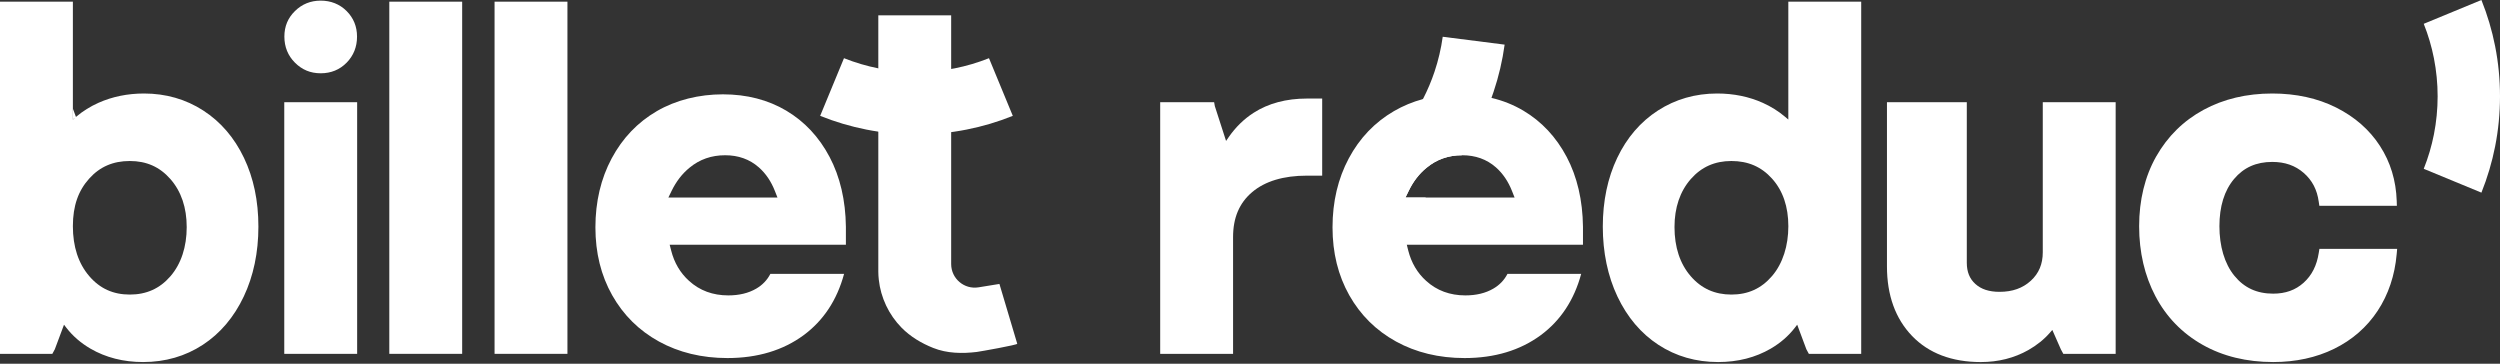
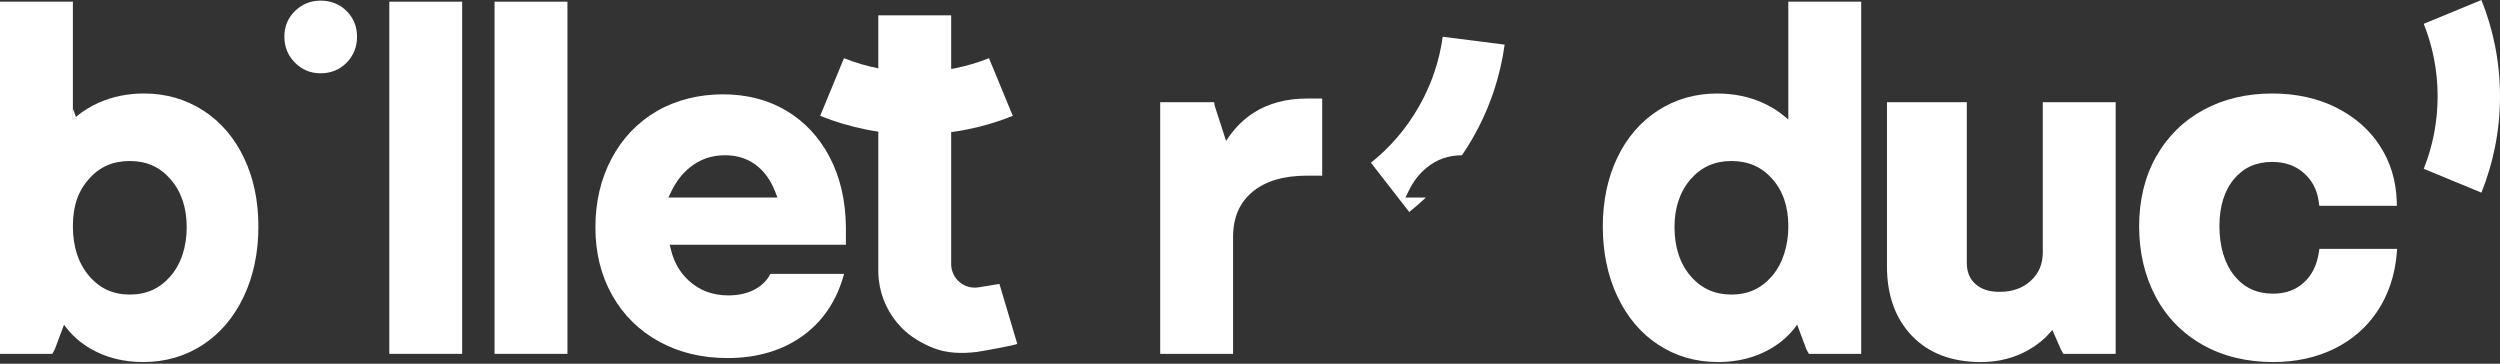
<svg xmlns="http://www.w3.org/2000/svg" width="1134" height="165" viewBox="0 0 1134 165" fill="none">
  <rect x="0" y="0" width="1134" height="165" fill="#333333" stroke="none" />
  <path d="M110.675 71.617C106.305 62.452 100.084 55.22 92.184 50.121C84.263 45.003 75.22 42.413 65.317 42.413C57.871 42.413 50.922 43.84 44.65 46.642C40.968 48.291 37.63 50.374 34.717 52.822L33.058 54.228V0.758H0V160.502H23.741L24.864 158.438L29.032 147.291L30.145 148.728C33.038 152.46 36.7 155.616 41.019 158.135C47.948 162.171 55.99 164.225 64.902 164.225C74.947 164.225 84.061 161.594 91.981 156.415C99.882 151.256 106.133 143.882 110.574 134.495C114.974 125.199 117.21 114.537 117.21 102.803C117.21 91.069 115.015 80.721 110.675 71.617ZM77.283 125.34C72.448 130.904 66.429 133.615 58.873 133.615C51.317 133.615 45.298 130.874 40.473 125.239C35.556 119.504 33.058 111.887 33.058 102.601C33.058 93.315 35.546 86.477 40.452 81.024C45.257 75.653 51.286 73.033 58.873 73.033C66.46 73.033 72.458 75.714 77.293 81.217C82.2 86.821 84.688 94.154 84.688 103.016C84.688 111.877 82.2 119.676 77.283 125.34Z" fill="white" />
  <path d="M257.39 0.758H224.332V160.502H257.39V0.758Z" fill="white" />
  <path d="M453.34 128.794C453.34 128.794 461.423 155.914 461.423 155.924C461.574 156.44 444.59 159.455 443.043 159.647C436.467 160.436 429.579 160.335 423.307 157.826C417.976 155.692 412.969 152.738 408.933 148.621C403.167 142.764 399.485 134.995 398.615 126.812C398.483 125.638 398.412 124.455 398.402 123.261V6.953H431.45V119.771C431.45 126.367 437.358 131.394 443.872 130.332L453.34 128.794Z" fill="white" />
  <path d="M415.717 60.99C408.079 60.99 400.432 60.251 392.987 58.774C385.835 57.368 378.795 55.274 372.027 52.553L382.831 26.395C387.879 28.407 393.139 29.965 398.459 31.017C404.104 32.13 409.92 32.697 415.717 32.697C421.523 32.697 427.329 32.13 432.964 31.017C438.305 29.965 443.565 28.407 448.603 26.395L459.406 52.553C452.649 55.274 445.598 57.368 438.447 58.774C431.012 60.251 423.364 60.99 415.717 60.99Z" fill="white" />
  <path d="M209.638 0.758H176.59V160.502H209.638V0.758Z" fill="white" />
-   <path d="M162.003 46.363H128.945V160.507H162.003V46.363Z" fill="white" />
  <path d="M811.183 0.758V54.228L809.514 52.822C806.621 50.385 803.303 48.311 799.591 46.642C793.339 43.84 786.39 42.413 778.924 42.413C768.991 42.413 759.978 45.013 752.057 50.121C744.157 55.22 737.946 62.432 733.566 71.617C729.236 80.701 727.031 91.191 727.031 102.803C727.031 114.416 729.267 125.209 733.667 134.495C738.118 143.892 744.359 151.256 752.26 156.415C760.18 161.594 769.254 164.225 779.339 164.225C788.281 164.225 796.293 162.171 803.222 158.135C807.562 155.596 811.203 152.45 814.096 148.728L815.209 147.291L819.367 158.428L820.489 160.502H844.241V0.758H811.183ZM803.768 125.239C801.371 128.041 798.65 130.145 795.585 131.541C792.52 132.937 789.111 133.615 785.368 133.615C781.625 133.615 778.216 132.937 775.151 131.562C772.076 130.176 769.355 128.102 766.947 125.33C762.021 119.656 759.553 112.079 759.553 103.016V102.965C759.553 94.185 762.041 86.821 766.947 81.217C769.345 78.485 772.076 76.432 775.141 75.066C778.216 73.701 781.625 73.033 785.368 73.033C789.111 73.033 792.53 73.68 795.605 75.006C798.68 76.341 801.401 78.354 803.799 81.024C808.735 86.497 811.193 93.81 811.193 102.601C811.193 111.391 808.715 119.484 803.778 125.239H803.768Z" fill="white" />
  <path d="M161.949 16.602C161.949 21.265 160.361 25.25 157.235 28.427C154.099 31.623 150.144 33.242 145.471 33.242C140.797 33.242 136.984 31.623 133.797 28.437C130.611 25.26 128.992 21.275 128.992 16.602C128.992 11.928 130.611 8.125 133.807 4.999C136.984 1.873 140.908 0.285 145.471 0.285C150.033 0.285 154.099 1.873 157.225 5.009C160.361 8.145 161.949 12.039 161.949 16.602Z" fill="white" />
  <path d="M599.742 44.703V79.672H592.823C582.201 79.672 573.856 82.181 567.989 87.138C562.152 92.074 559.32 98.76 559.32 107.571V160.505H526.262V46.362H550.731L551.045 48.132L556.143 63.933L557.307 62.243C560.453 57.702 564.266 53.969 568.656 51.157C575.333 46.868 583.466 44.703 592.823 44.703H599.742Z" fill="white" />
  <path d="M959.661 46.363V160.507H935.92L934.807 158.463L930.933 149.663L929.881 150.867C927.221 153.932 923.913 156.592 920.069 158.777C913.686 162.398 906.423 164.229 898.492 164.229C885.372 164.229 874.872 160.244 867.306 152.384C859.76 144.544 855.926 133.933 855.926 120.844V46.363H892.14V119.185C892.14 123.292 893.404 126.428 896.004 128.784C898.654 131.202 902.245 132.375 906.989 132.375C912.846 132.375 917.489 130.727 921.192 127.338C924.833 124 926.604 119.772 926.604 114.42V46.363H959.661Z" fill="white" />
  <path d="M1087.35 112.889L1087.14 115.226C1086.29 124.926 1083.37 133.595 1078.5 140.99C1073.61 148.394 1066.98 154.19 1058.79 158.206C1050.66 162.202 1041.34 164.225 1031.12 164.225C1019.05 164.225 1008.27 161.595 999.071 156.386C989.836 151.166 982.644 143.761 977.707 134.374C972.801 125.058 970.312 114.366 970.312 102.601C970.312 90.837 972.912 80.034 978.051 70.97C983.21 61.876 990.422 54.765 999.516 49.829C1008.57 44.913 1019.06 42.414 1030.7 42.414C1041.49 42.414 1051.22 44.548 1059.64 48.757C1068.1 52.995 1074.81 58.862 1079.55 66.196C1084.31 73.54 1086.85 81.925 1087.15 91.13L1087.22 93.346H1052.05L1051.78 91.495C1051.03 86.032 1048.79 81.753 1044.94 78.415C1041.09 75.077 1036.43 73.448 1030.7 73.448C1023.42 73.448 1017.75 75.977 1013.37 81.187C1008.96 86.427 1006.73 93.629 1006.73 102.601C1006.73 111.574 1009 119.565 1013.51 125.078C1017.95 130.54 1023.71 133.201 1031.12 133.201C1036.7 133.201 1041.21 131.582 1044.92 128.254C1048.64 124.906 1050.89 120.475 1051.79 114.7L1052.08 112.889H1087.35Z" fill="white" />
  <path d="M383.697 102.875C383.555 90.828 381.047 80.206 376.323 71.234C371.528 62.14 364.932 55.12 356.658 50.194C348.393 45.298 338.763 42.789 327.919 42.789C317.075 42.789 306.636 45.358 297.967 50.396C289.257 55.454 282.389 62.626 277.452 71.851C272.577 80.975 270.078 91.475 270.078 103.118C270.078 114.761 272.648 124.957 277.675 133.899C282.753 142.892 289.854 149.943 298.918 154.92C307.931 159.876 318.35 162.415 330.003 162.415C343.659 162.405 355.211 158.895 364.507 152.057C373.5 145.411 379.661 136.145 382.877 124.219H349.445C348.009 127.021 345.854 129.277 343.042 130.915C339.502 132.989 335.223 133.991 330.408 133.991H330.307C323.367 133.991 317.389 131.806 312.564 127.415C310.561 125.615 308.882 123.551 307.526 121.255C306.171 118.959 305.139 116.41 304.441 113.648L303.763 111.008H383.697V102.875ZM303.176 89.604L304.643 86.579C306.687 82.371 309.408 78.81 312.786 76.059C317.359 72.286 322.76 70.415 328.87 70.425H328.971C334.879 70.415 340.018 72.225 344.195 75.907C345.783 77.303 347.179 78.901 348.414 80.712C349.627 82.523 350.679 84.536 351.529 86.731L352.662 89.604H303.176Z" fill="white" />
-   <path d="M718.038 102.875C717.897 90.828 715.398 80.196 710.674 71.234C705.869 62.14 699.284 55.12 690.999 50.194C686.558 47.564 681.723 45.621 676.524 44.397C672.042 43.325 667.288 42.789 662.271 42.789C656.323 42.789 650.709 43.507 645.459 44.934C640.775 46.198 636.395 48.029 632.308 50.396C623.609 55.454 616.73 62.626 611.804 71.851C606.928 80.975 604.43 91.475 604.43 103.118C604.43 114.761 606.999 124.957 612.016 133.899C617.094 142.892 624.196 149.943 633.259 154.92C642.272 159.876 652.691 162.415 664.344 162.415C678.011 162.415 689.553 158.895 698.859 152.057C707.852 145.411 714.012 136.145 717.229 124.219H683.797C682.36 127.021 680.196 129.287 677.384 130.915C673.843 132.989 669.574 133.991 664.759 133.991H664.658C657.709 133.991 651.74 131.806 646.915 127.415C642.899 123.804 640.188 119.181 638.782 113.648L638.125 111.008H718.038V102.875ZM637.518 89.604L638.995 86.579C641.018 82.361 643.749 78.81 647.138 76.059C651.69 72.296 657.061 70.425 663.151 70.425H663.323C669.23 70.425 674.359 72.225 678.537 75.907C681.703 78.689 684.161 82.341 685.881 86.731L687.014 89.604H637.518Z" fill="white" />
-   <path d="M431.452 160.445V160.507C431.391 160.486 431.33 160.476 431.27 160.456C431.33 160.456 431.391 160.456 431.452 160.456V160.445Z" fill="white" />
  <path d="M1134 43.689C1134 51.326 1133.26 58.973 1131.79 66.418C1130.38 73.57 1128.29 80.611 1125.57 87.378L1099.41 76.574C1101.42 71.527 1102.98 66.267 1104.03 60.946C1105.14 55.301 1105.71 49.485 1105.71 43.689C1105.71 37.893 1105.14 32.076 1104.03 26.442C1102.98 21.101 1101.42 15.841 1099.41 10.803L1125.57 0C1128.29 6.757 1130.38 13.808 1131.79 20.959C1133.26 28.394 1134 36.042 1134 43.689Z" fill="white" />
  <path d="M682.501 20.243C681.52 27.455 679.841 34.627 677.524 41.536C677.2 42.497 676.867 43.448 676.523 44.398C674.277 50.579 671.475 56.618 668.187 62.374C666.619 65.125 664.94 67.816 663.15 70.426C657.06 70.426 651.689 72.297 647.137 76.06C643.748 78.811 641.017 82.362 638.994 86.58L637.517 89.605H646.783C644.355 91.901 641.836 94.076 639.226 96.15L621.848 73.804C626.096 70.426 630.051 66.622 633.602 62.526C637.365 58.166 640.744 53.401 643.606 48.364C644.254 47.231 644.871 46.088 645.458 44.935C647.521 40.929 649.281 36.771 650.697 32.543C652.427 27.384 653.682 22.043 654.42 16.672L682.501 20.243Z" fill="white" />
  <path d="M34.6 53.421L33.467 53.886L33.062 54.058V49.273C33.498 50.538 33.963 51.802 34.459 53.047C34.499 53.168 34.55 53.299 34.6 53.421Z" fill="white" />
</svg>